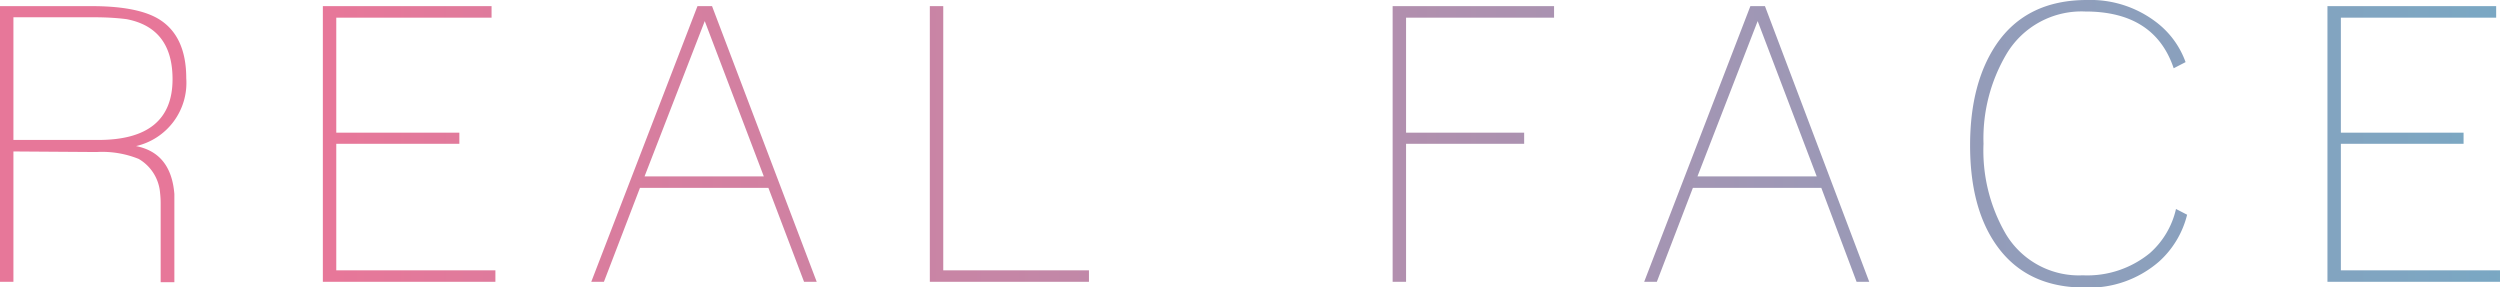
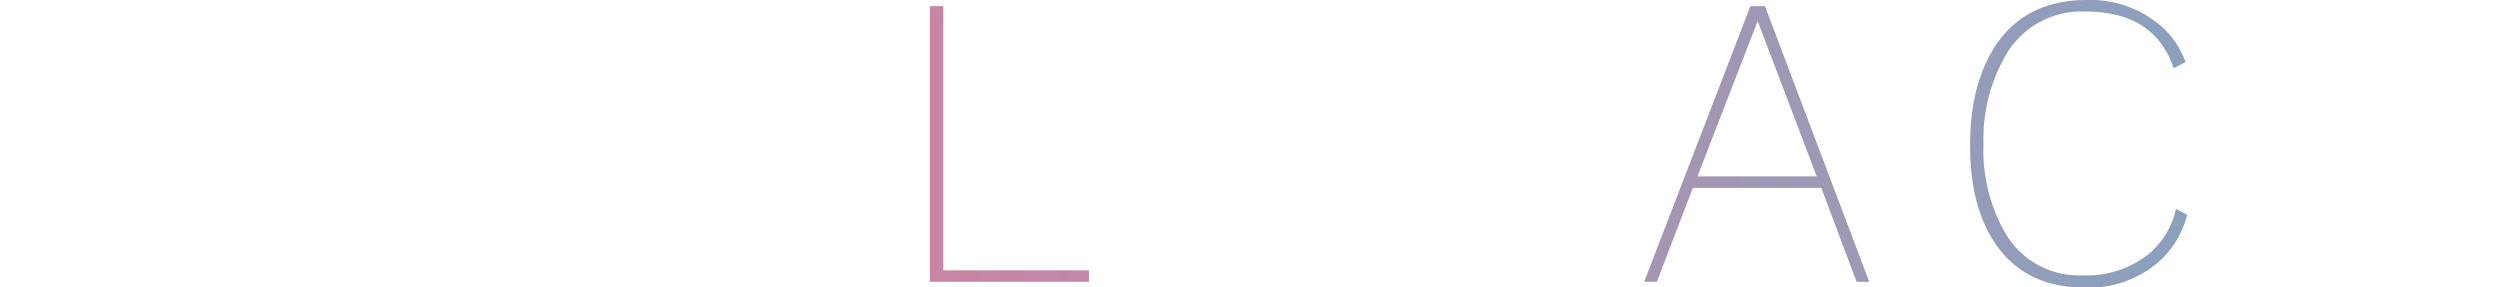
<svg xmlns="http://www.w3.org/2000/svg" viewBox="0 0 260.8 29.96">
  <defs>
    <style>.cls-1{fill:url(#名称未設定グラデーション_52);}</style>
    <linearGradient id="名称未設定グラデーション_52" x1="-3.28" y1="16.91" x2="290.2" y2="16.91" gradientUnits="userSpaceOnUse">
      <stop offset="0.13" stop-color="#e77799" />
      <stop offset="0.97" stop-color="#70acc7" />
    </linearGradient>
  </defs>
  <title>アセット 5</title>
  <g id="レイヤー_2" data-name="レイヤー 2">
    <g id="design2">
-       <path class="cls-1" d="M1.4,15.8V29.4H0V.64H9.58q4.77,0,7,1.36c1.9,1.17,2.85,3.23,2.85,6.16a6.77,6.77,0,0,1-5.24,7.08c2.43.48,3.77,2.13,4,5,0,.13,0,1.37,0,3.72l0,5.48H16.76V23c0-.77,0-1.39,0-1.86a9.53,9.53,0,0,0-.06-1,4.51,4.51,0,0,0-2.23-3.56,10.11,10.11,0,0,0-4.39-.72Zm8.86-1.2Q18,14.6,18,8.26,18,2.92,13.21,2c-.37-.05-.86-.1-1.48-.14s-1.32-.06-2.15-.06H1.4V14.6Z" />
-       <path class="cls-1" d="M33.68.64h17.6v1.2H35.08v12H47.92V15H35.08V28.2h16.6v1.2h-18Z" />
-       <path class="cls-1" d="M72.76.64h1.52L85.2,29.4H83.88l-3.72-9.8H66.76L63,29.4H61.68ZM79.68,18.4,73.52,2.2,67.24,18.4Z" />
      <path class="cls-1" d="M97,.64h1.4V28.2H113.6v1.2H97Z" />
-       <path class="cls-1" d="M145.28.64h16.84v1.2H146.68v12H159V15H146.68V29.4h-1.4Z" />
      <path class="cls-1" d="M182.6.64h1.52L195,29.4h-1.32L190,19.6H176.6l-3.76,9.8h-1.32Zm6.92,17.76L183.36,2.2l-6.28,16.2Z" />
      <path class="cls-1" d="M225.24,27.28A11.11,11.11,0,0,1,217.48,30q-6.16,0-9.28-4.52-2.69-3.89-2.68-10.36t2.76-10.52Q211.43,0,217.72,0A11.29,11.29,0,0,1,225,2.36a9.08,9.08,0,0,1,3,4.12l-1.24.64q-2-5.93-9.24-5.92a9.1,9.1,0,0,0-8.2,4.43A17.29,17.29,0,0,0,206.92,15a17.29,17.29,0,0,0,2.28,9.33,8.88,8.88,0,0,0,8.08,4.39,10.3,10.3,0,0,0,7-2.32A8.71,8.71,0,0,0,227,21.8l1.16.6A9.7,9.7,0,0,1,225.24,27.28Z" />
-       <path class="cls-1" d="M242.8.64h17.6v1.2H244.2v12H257V15H244.2V28.2h16.6v1.2h-18Z" />
    </g>
  </g>
</svg>